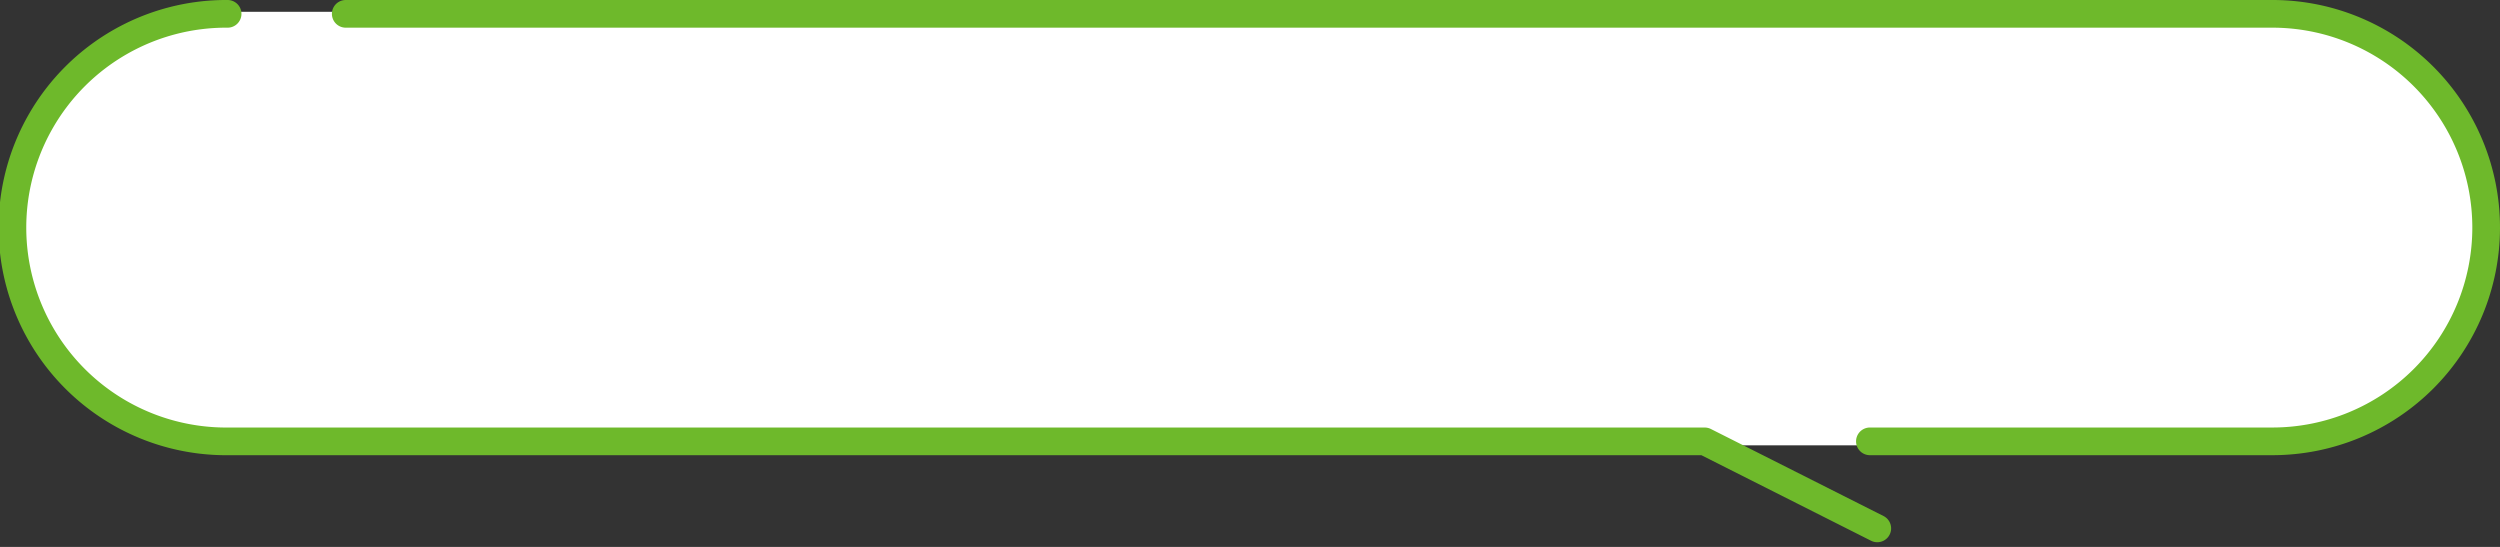
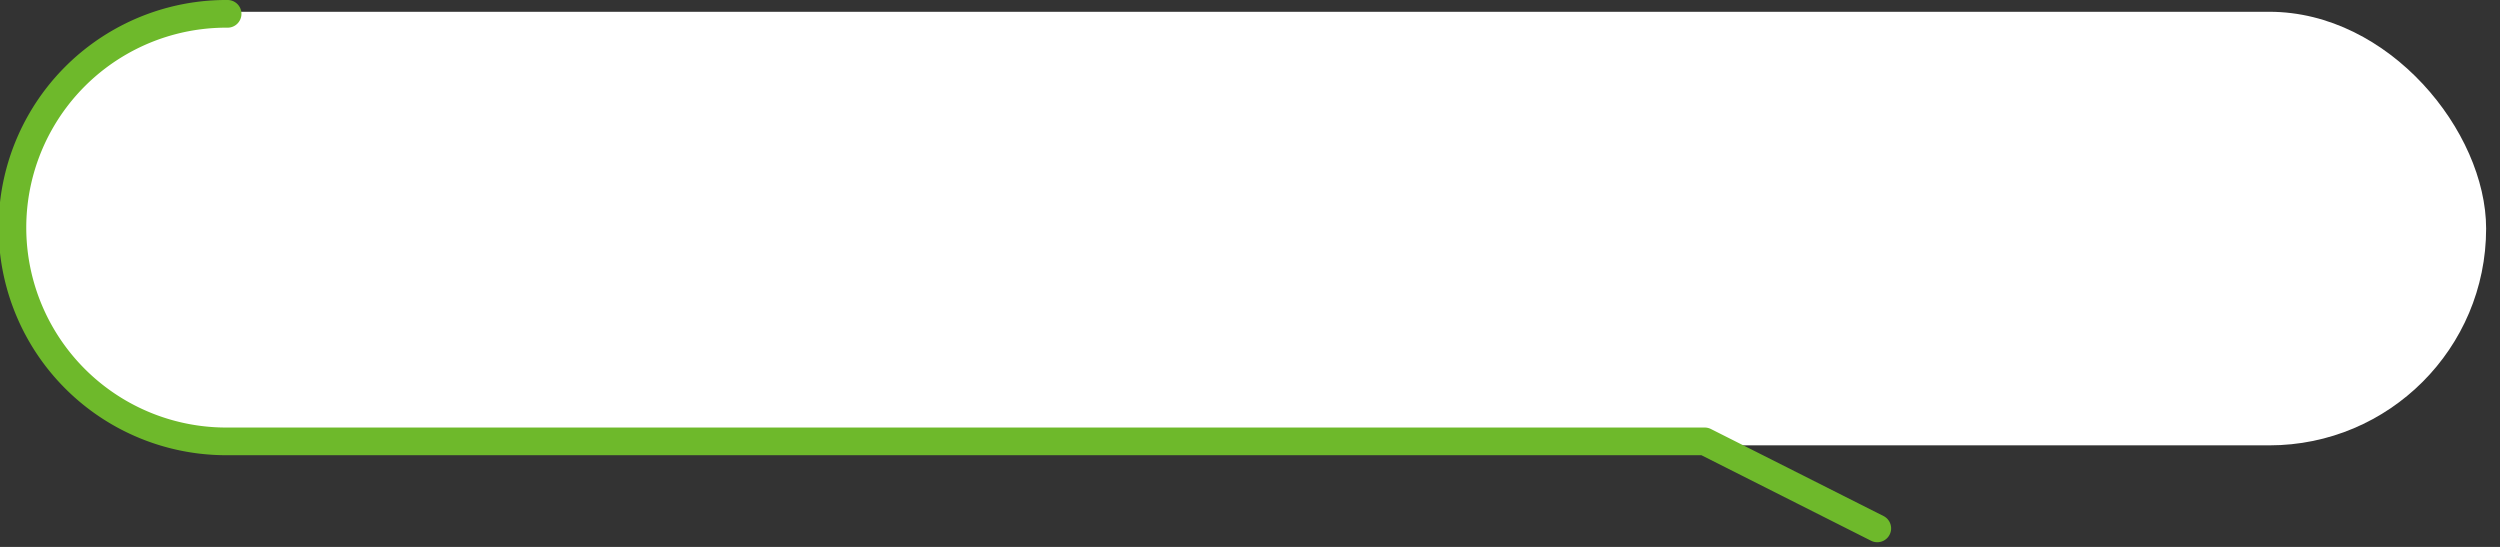
<svg xmlns="http://www.w3.org/2000/svg" id="グループ_18967" data-name="グループ 18967" width="271.004" height="59.292" viewBox="0 0 271.004 59.292">
  <rect x="0" y="0" width="271.004" height="59.292" fill="#333333" stroke="none" />
  <g id="グループ_18962" data-name="グループ 18962">
    <g id="グループ_18963" data-name="グループ 18963">
      <rect id="長方形_9485" data-name="長方形 9485" width="268" height="47" rx="23.5" transform="translate(1.5 1.277)" fill="#fff" />
-       <path id="パス_155292" data-name="パス 155292" d="M37.479,1.5H246.332a23.171,23.171,0,1,1,0,46.343H202.7" fill="none" stroke="#6eb92b" stroke-linecap="round" stroke-linejoin="round" stroke-width="3" />
      <path id="パス_155293" data-name="パス 155293" d="M203.5,57.277l-18.709-9.432H24.673a23.173,23.173,0,1,1,0-46.345" fill="none" stroke="#6eb92b" stroke-linecap="round" stroke-linejoin="round" stroke-width="3" />
    </g>
  </g>
</svg>